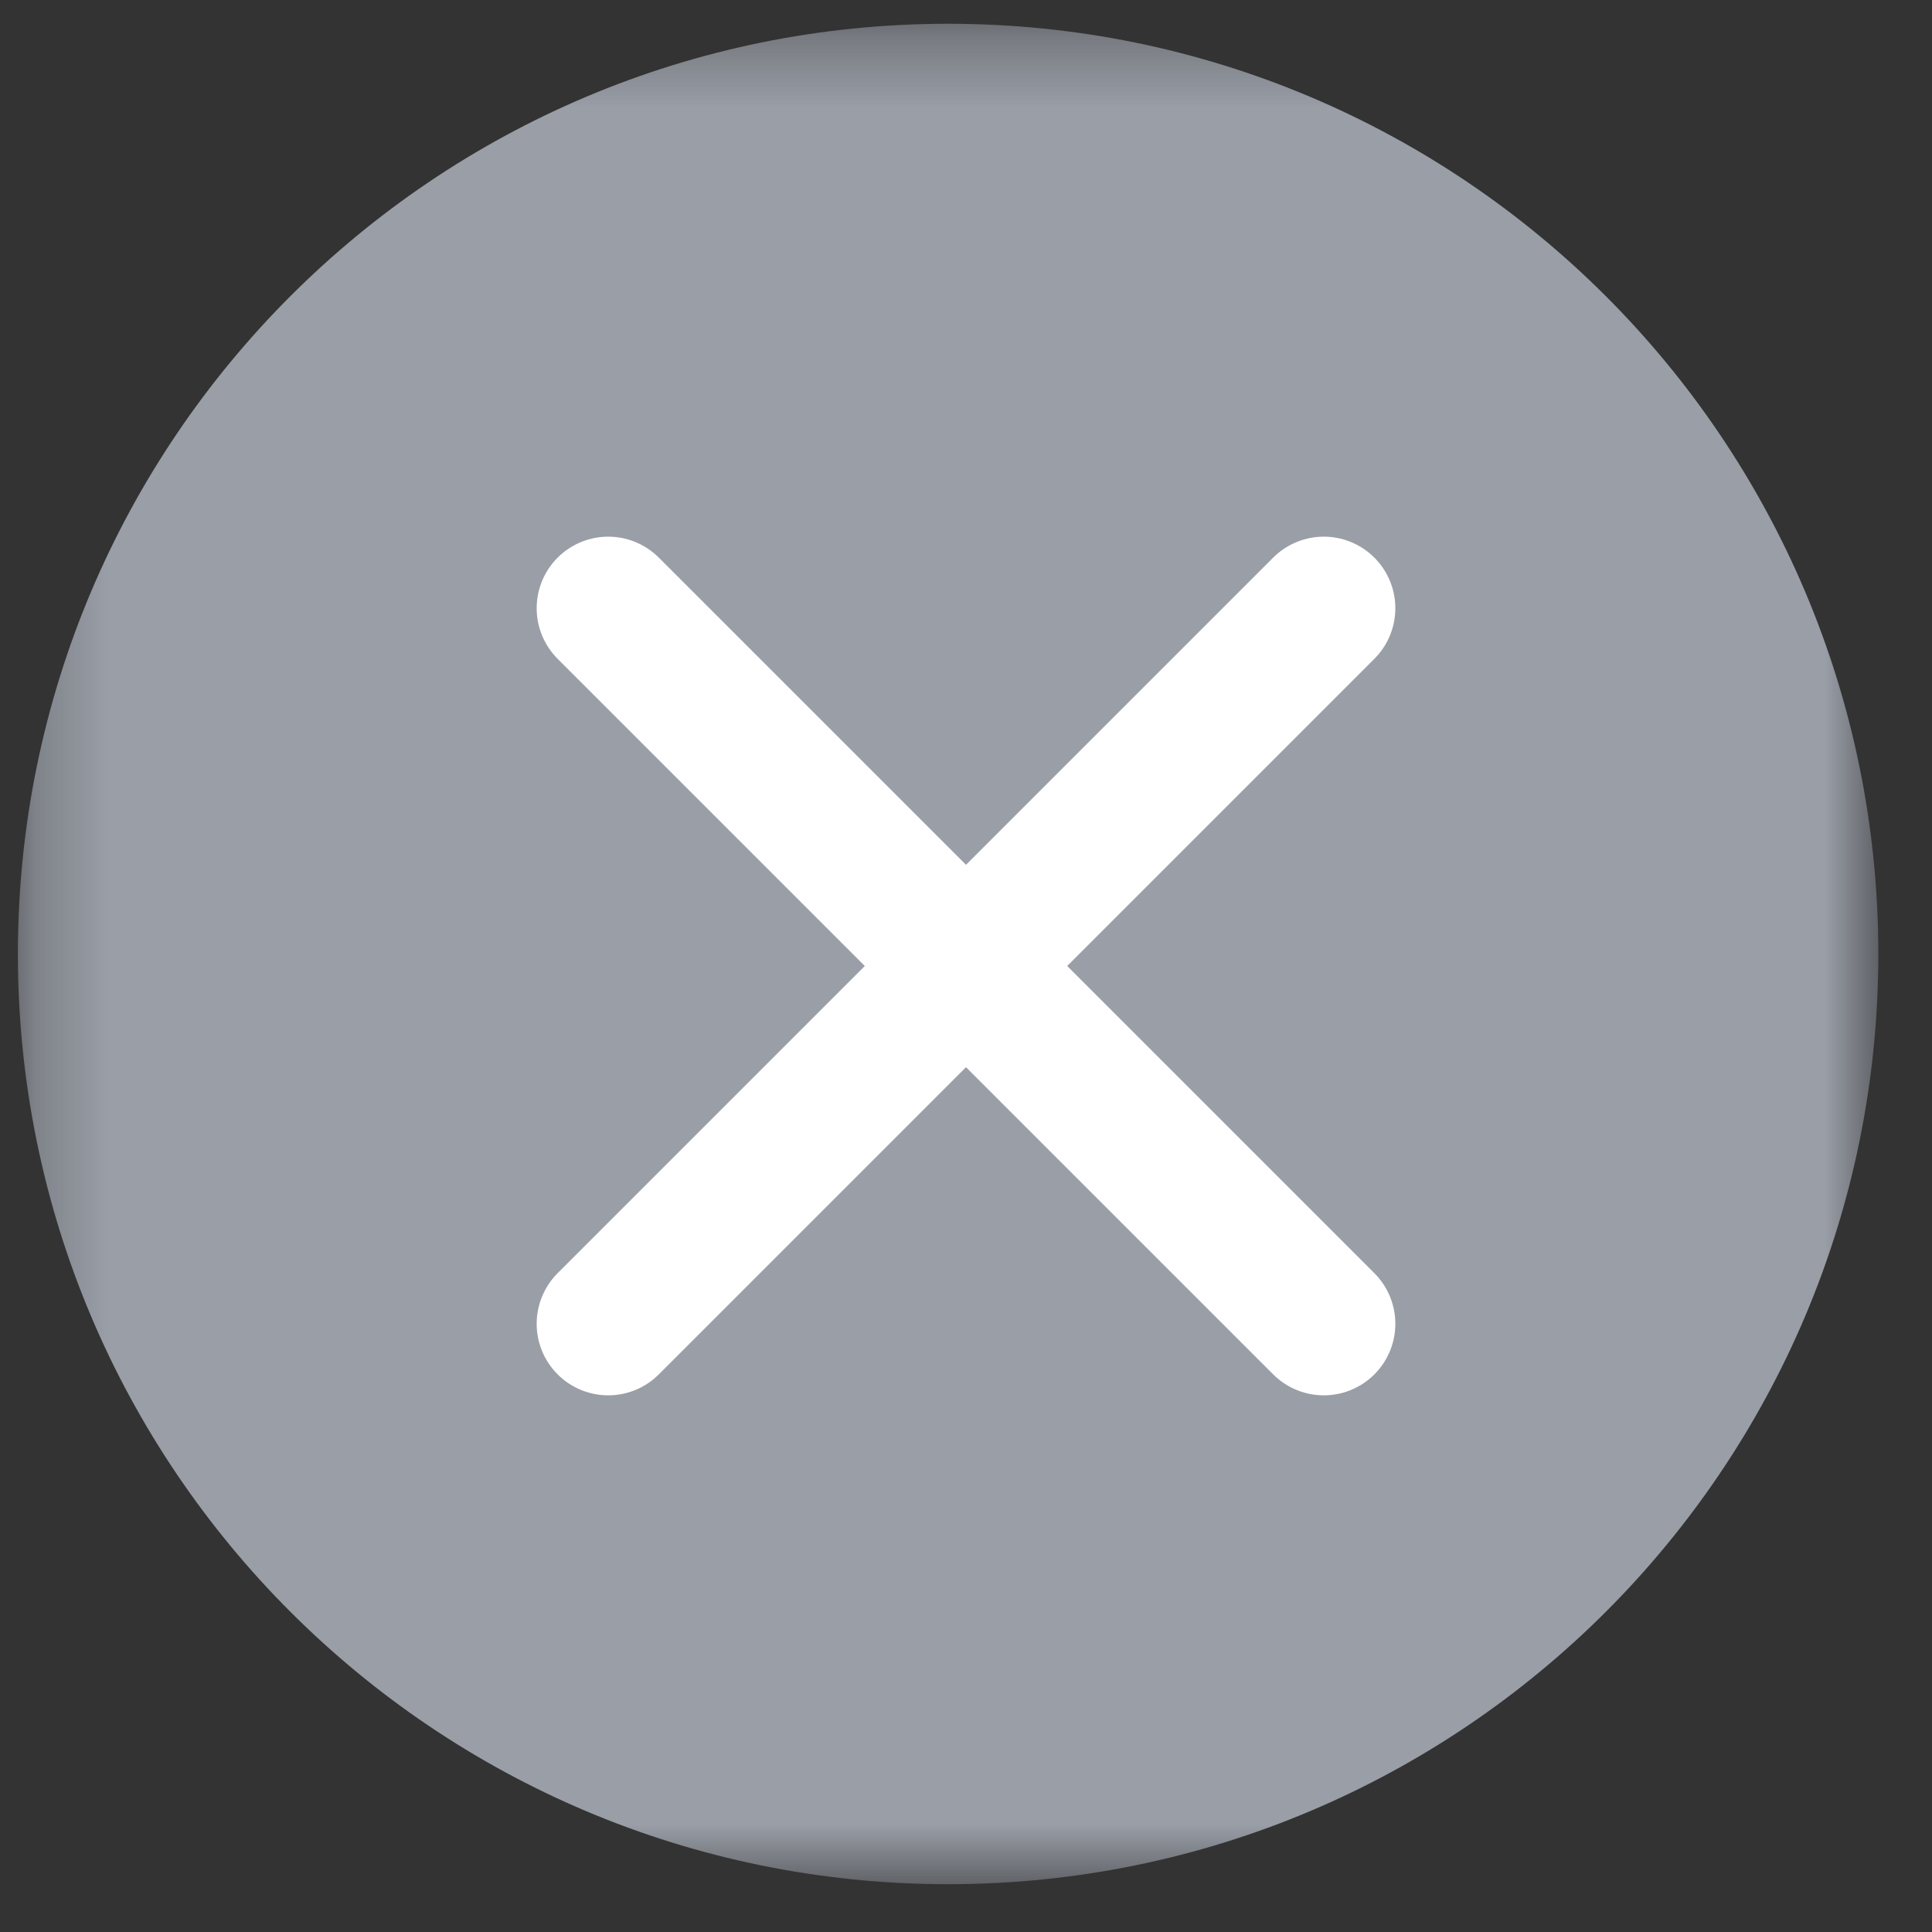
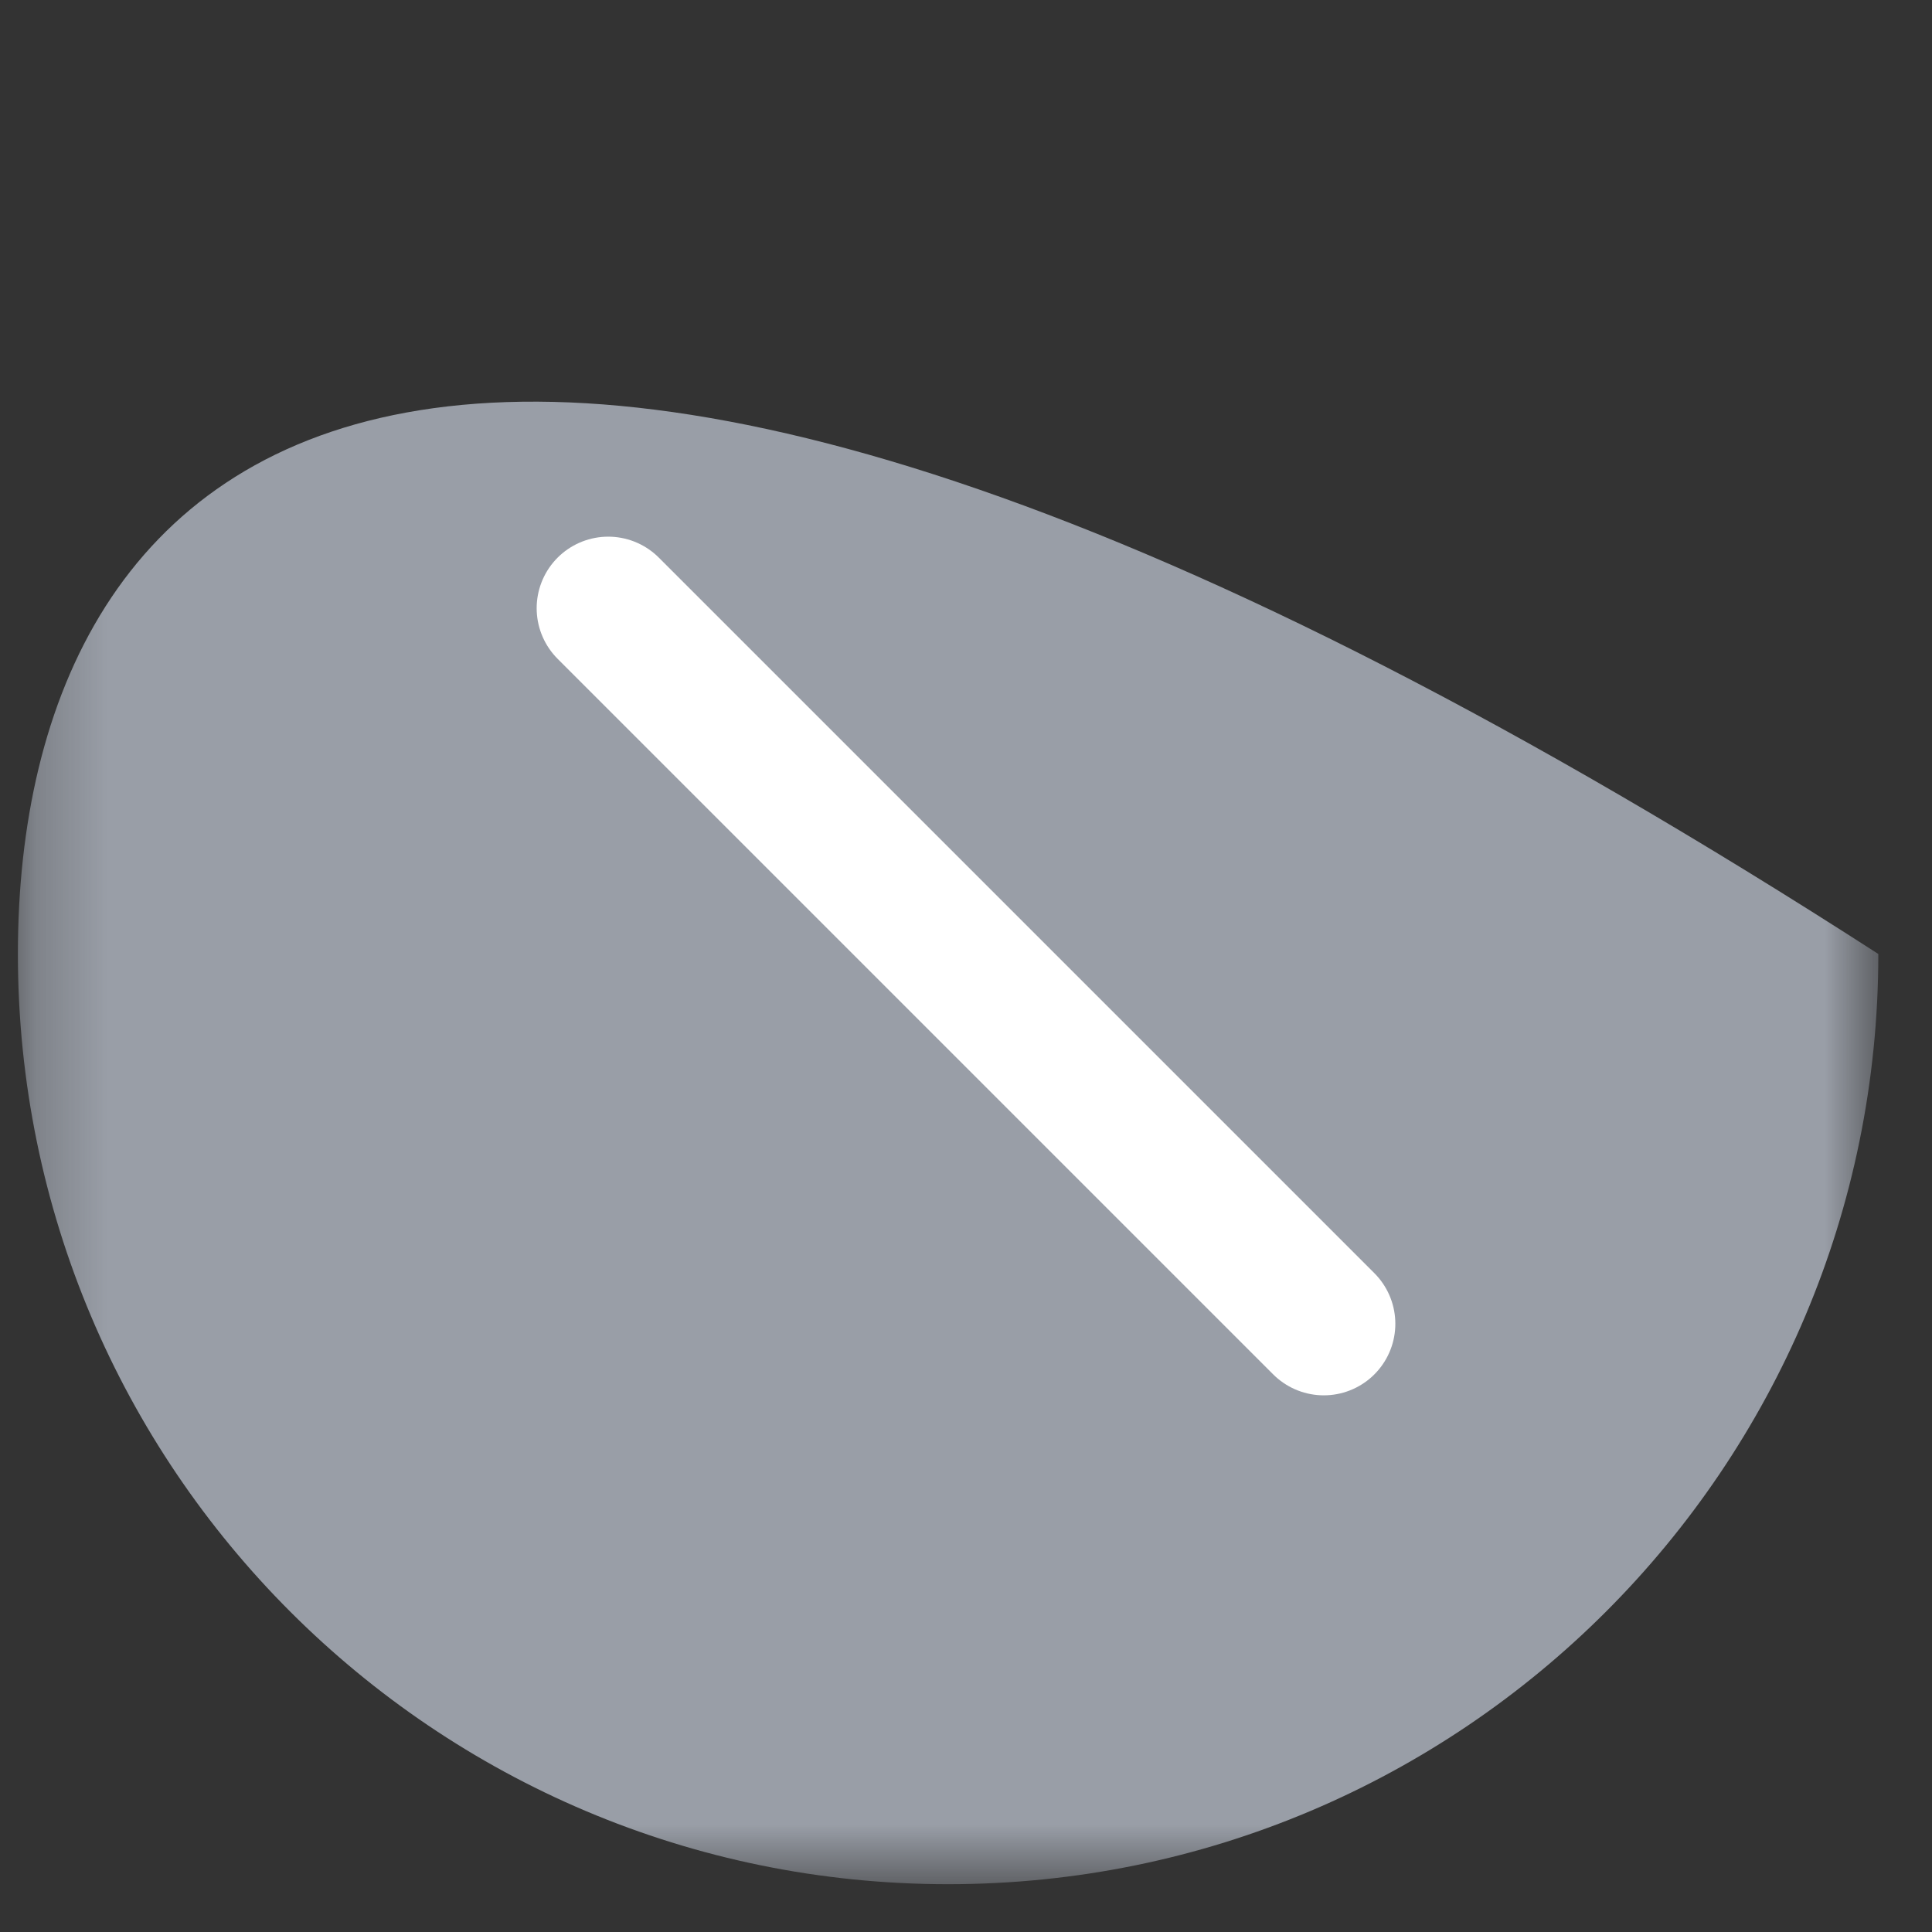
<svg xmlns="http://www.w3.org/2000/svg" width="27" height="27" viewBox="0 0 27 27" fill="none">
  <rect x="0" y="0" width="27" height="27" fill="#333333" stroke="none" />
  <g clip-path="url(#clip0_803_189)">
    <mask id="mask0_803_189" style="mask-type:luminance" maskUnits="userSpaceOnUse" x="0" y="0" width="27" height="27">
      <path d="M26.25 0.332H0.25V26.332H26.25V0.332Z" fill="white" />
    </mask>
    <g mask="url(#mask0_803_189)">
-       <path d="M13.25 26.332C20.43 26.332 26.25 20.512 26.25 13.332C26.25 6.152 20.43 0.332 13.25 0.332C6.07 0.332 0.25 6.152 0.25 13.332C0.25 20.512 6.07 26.332 13.25 26.332Z" fill="#999EA7" />
+       <path d="M13.25 26.332C20.43 26.332 26.25 20.512 26.25 13.332C6.07 0.332 0.25 6.152 0.25 13.332C0.25 20.512 6.07 26.332 13.25 26.332Z" fill="#999EA7" />
    </g>
-     <path d="M8.5 18.5L18.5 8.5" stroke="white" stroke-width="2" stroke-linecap="round" stroke-linejoin="round" />
    <path d="M18.5 18.5L8.5 8.5" stroke="white" stroke-width="2" stroke-linecap="round" stroke-linejoin="round" />
  </g>
  <defs>
    <clipPath id="clip0_803_189">
      <rect width="27" height="27" fill="white" />
    </clipPath>
  </defs>
</svg>